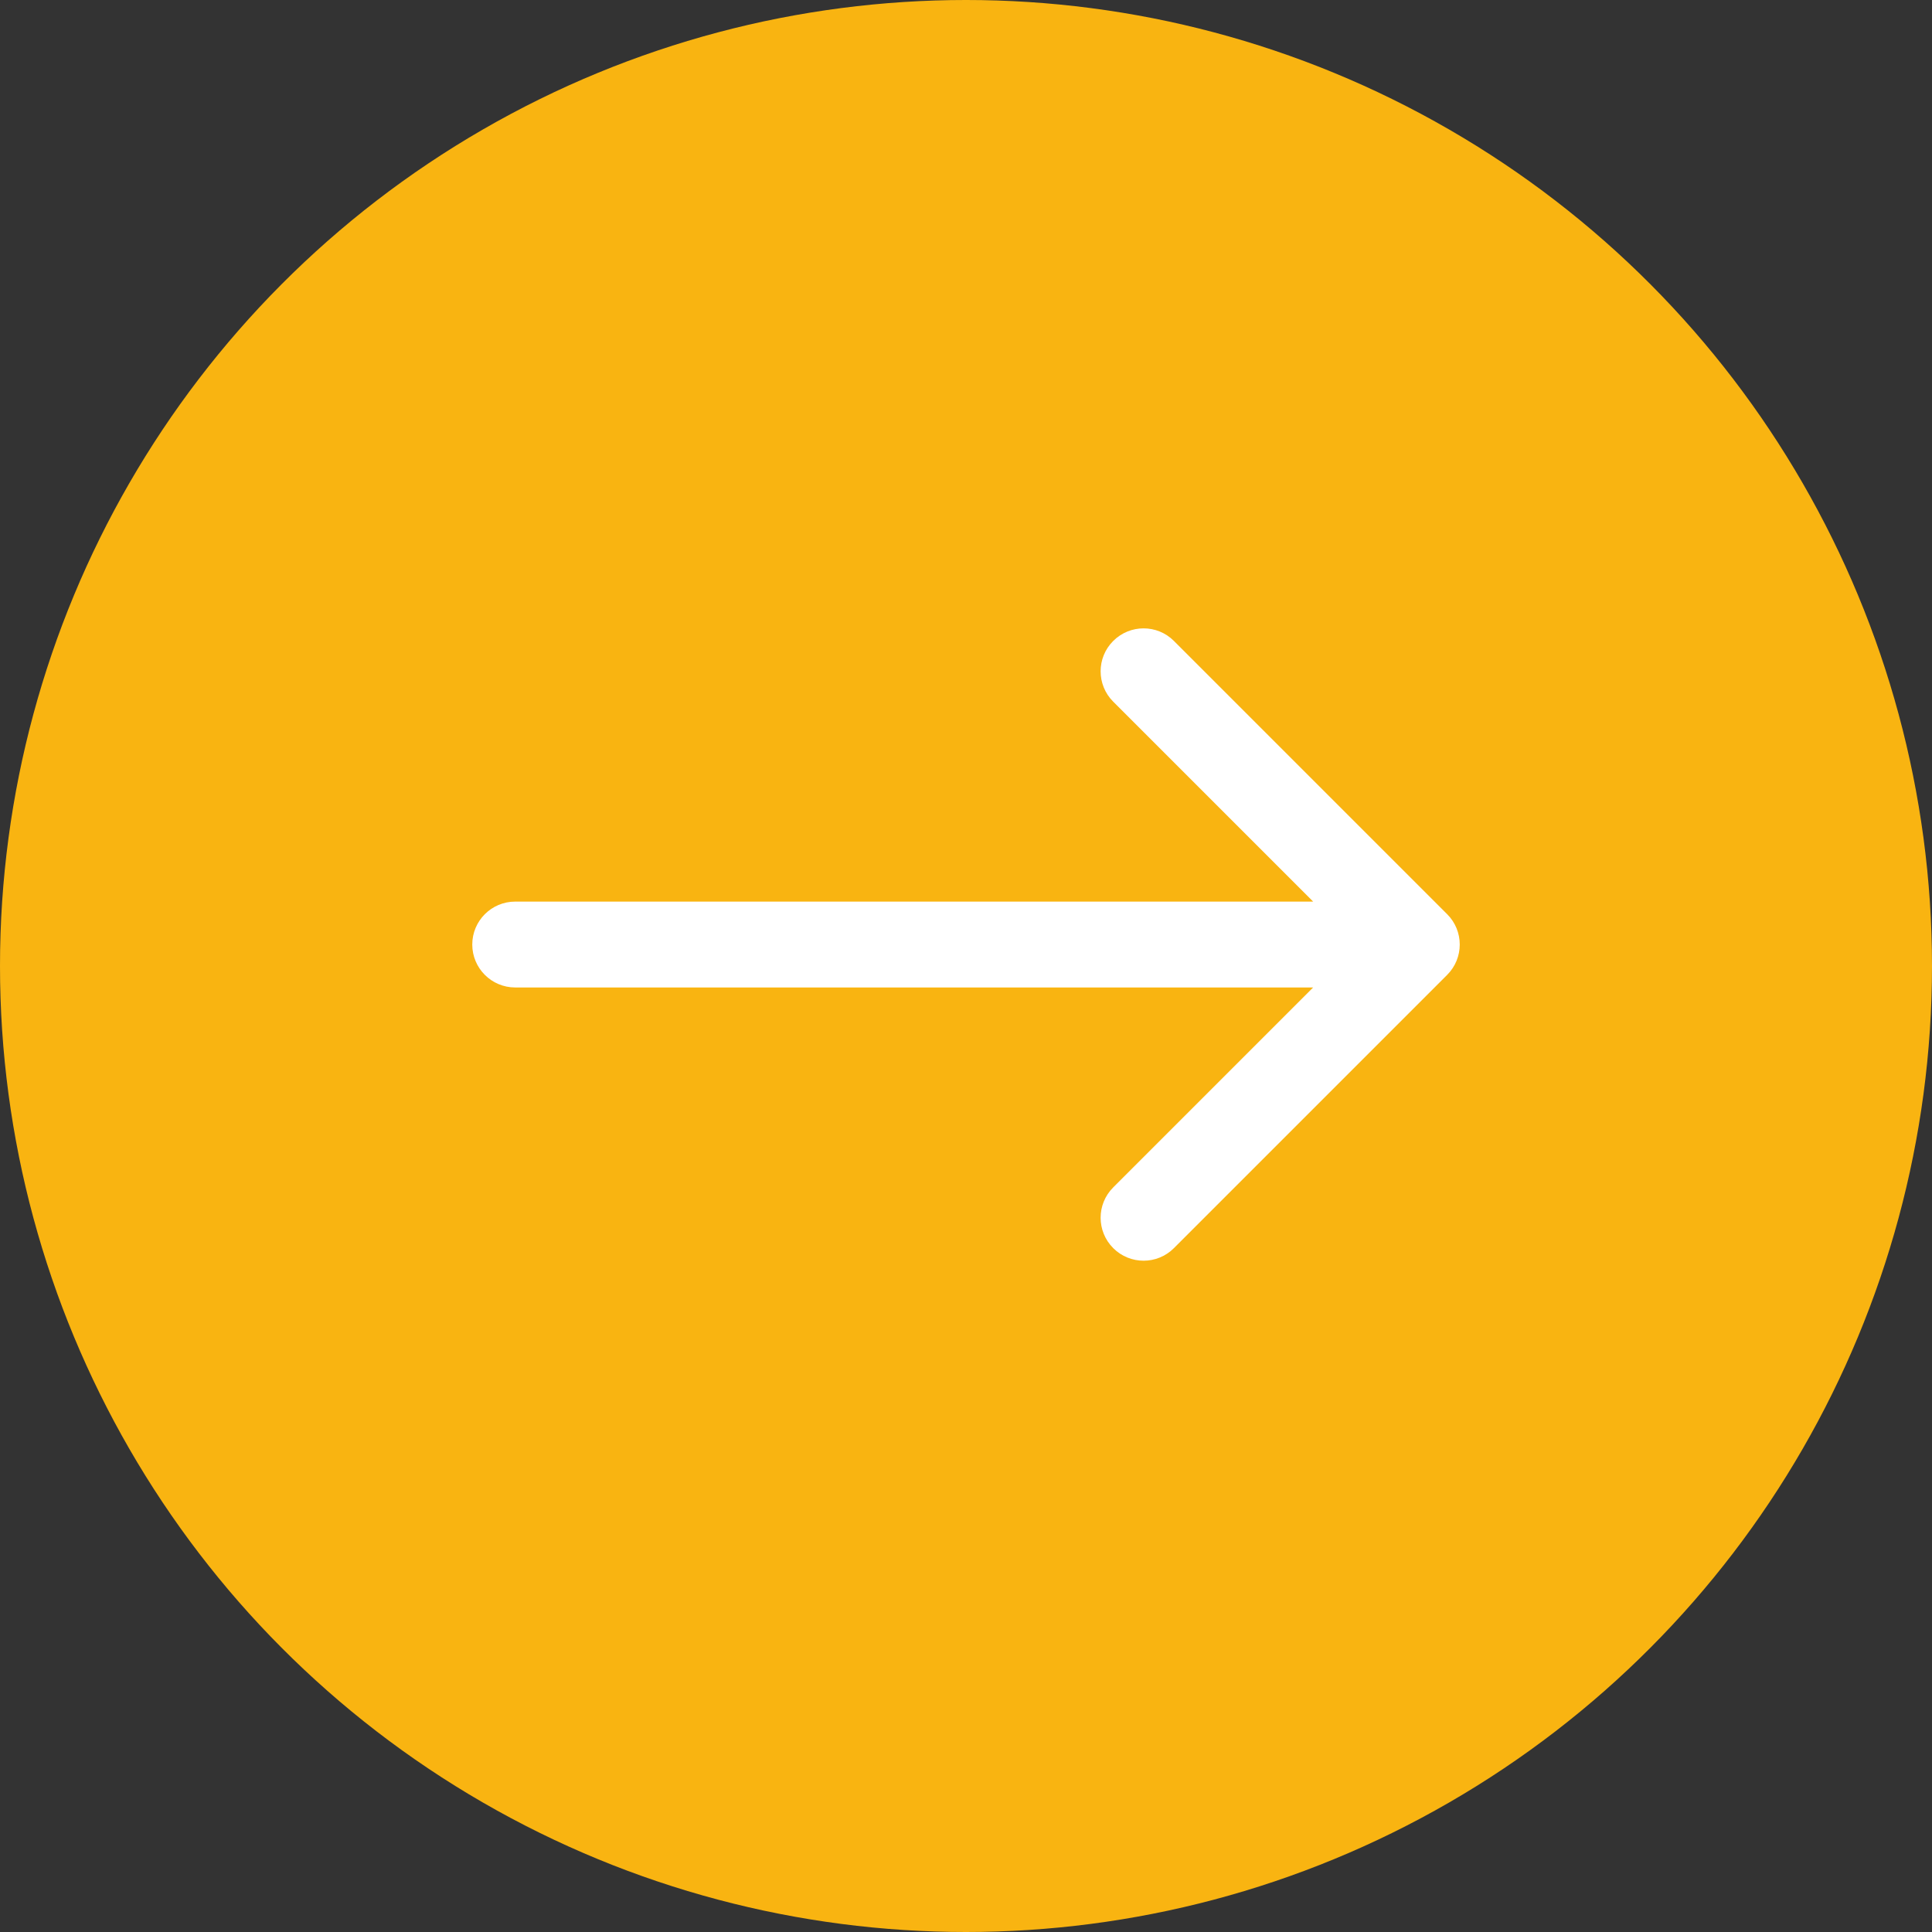
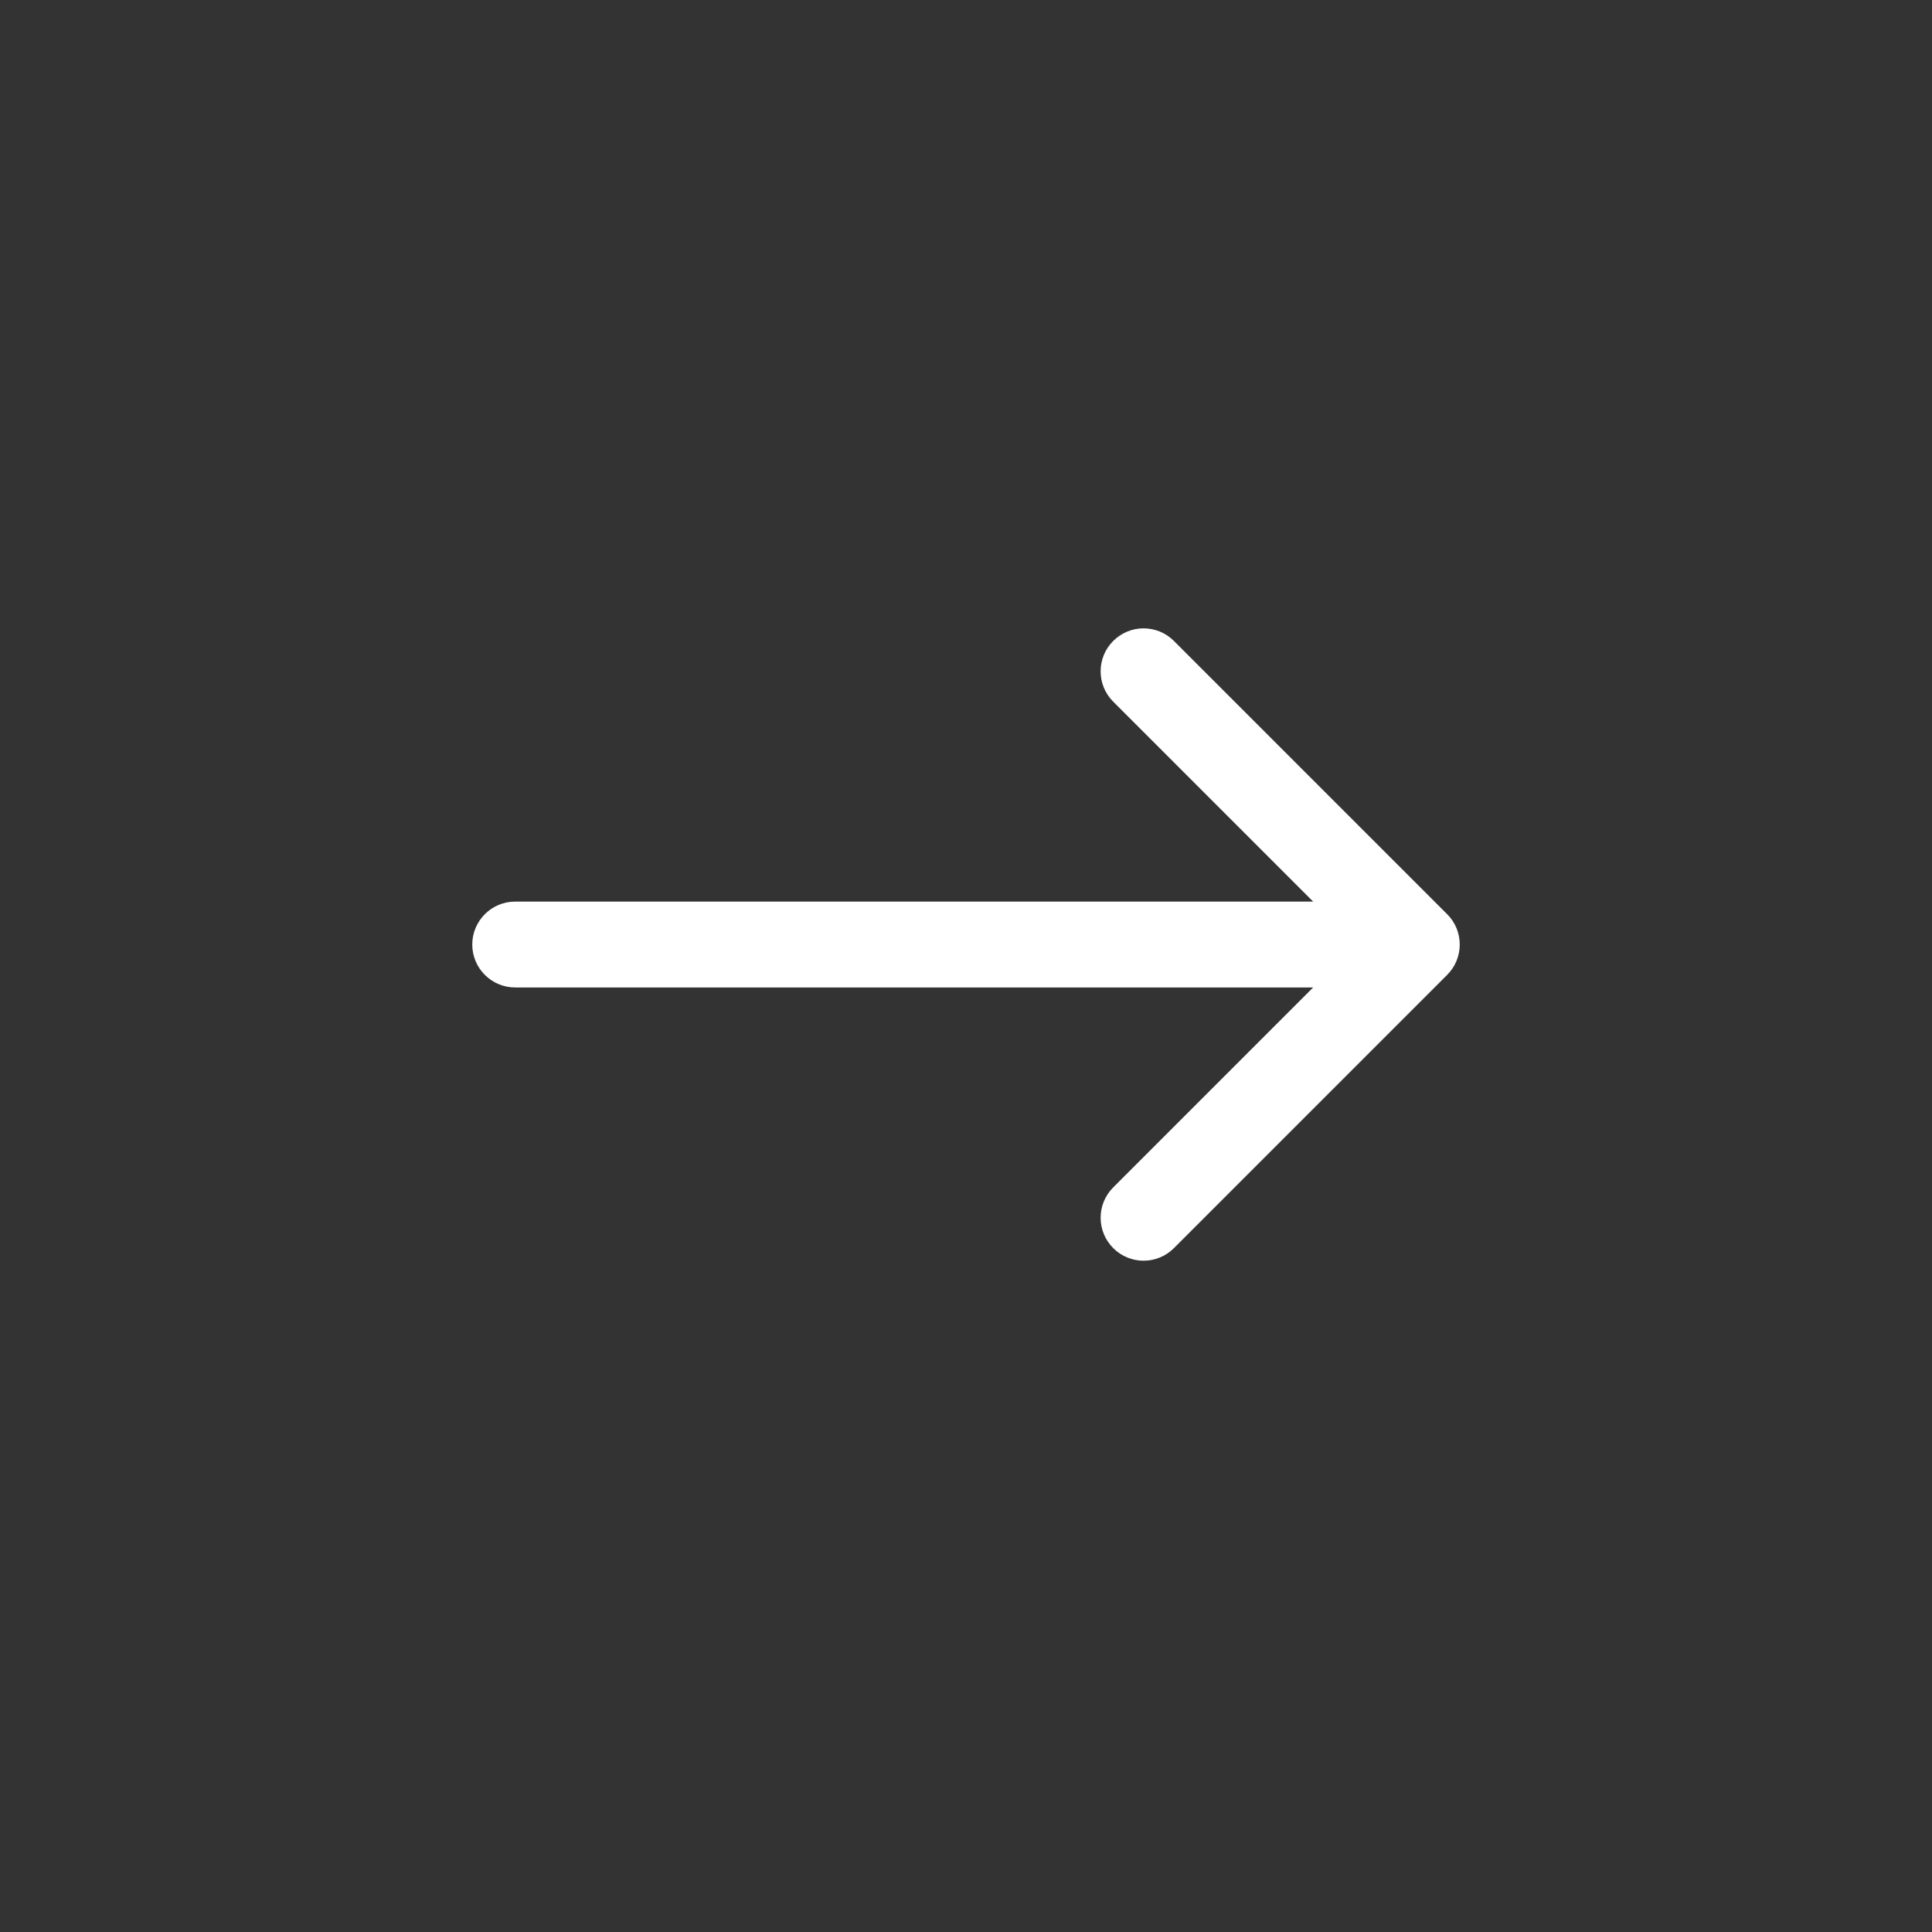
<svg xmlns="http://www.w3.org/2000/svg" width="45" height="45" viewBox="0 0 45 45" fill="none">
  <rect x="0" y="0" width="45" height="45" fill="#333333" stroke="none" />
-   <circle cx="22.5" cy="22.5" r="22.5" transform="matrix(-1 0 0 1 45 0)" fill="#F9B411" />
  <path d="M12 23C11.448 23 11 22.552 11 22C11 21.448 11.448 21 12 21L12 22L12 23ZM33.707 21.293C34.098 21.683 34.098 22.317 33.707 22.707L27.343 29.071C26.953 29.462 26.32 29.462 25.929 29.071C25.538 28.68 25.538 28.047 25.929 27.657L31.586 22L25.929 16.343C25.538 15.953 25.538 15.319 25.929 14.929C26.32 14.538 26.953 14.538 27.343 14.929L33.707 21.293ZM12 22L12 21L33 21L33 22L33 23L12 23L12 22Z" fill="white" />
</svg>